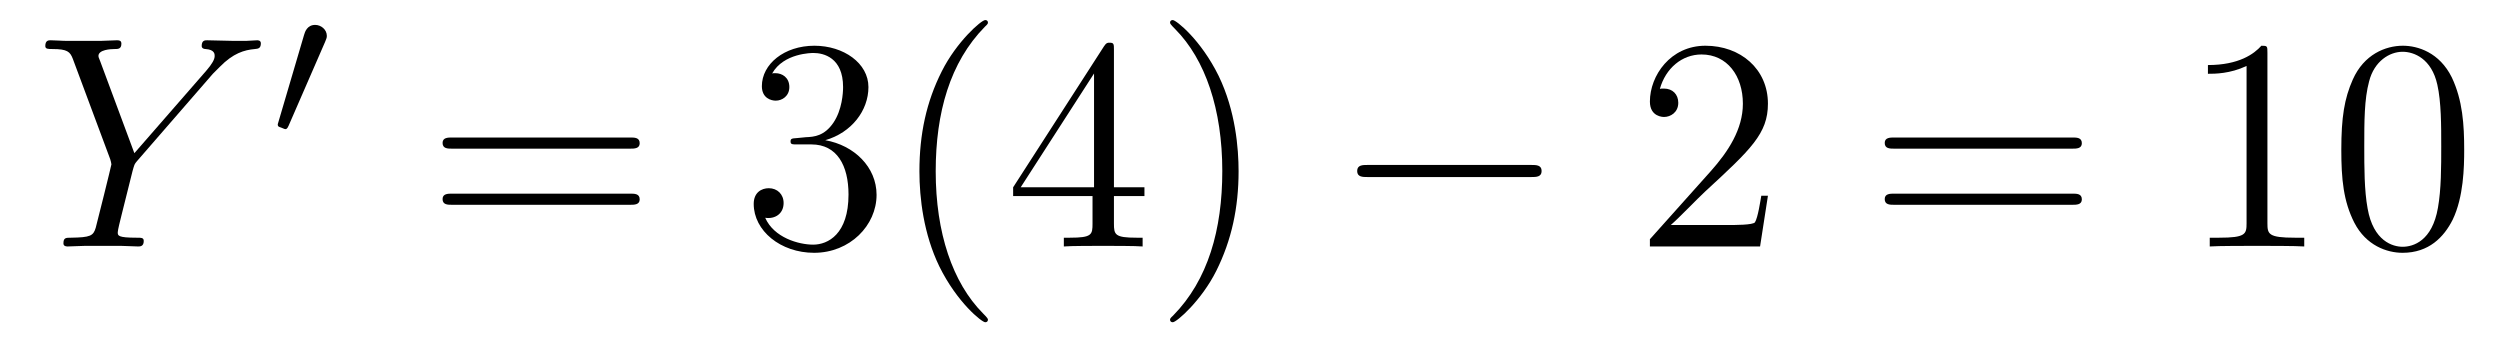
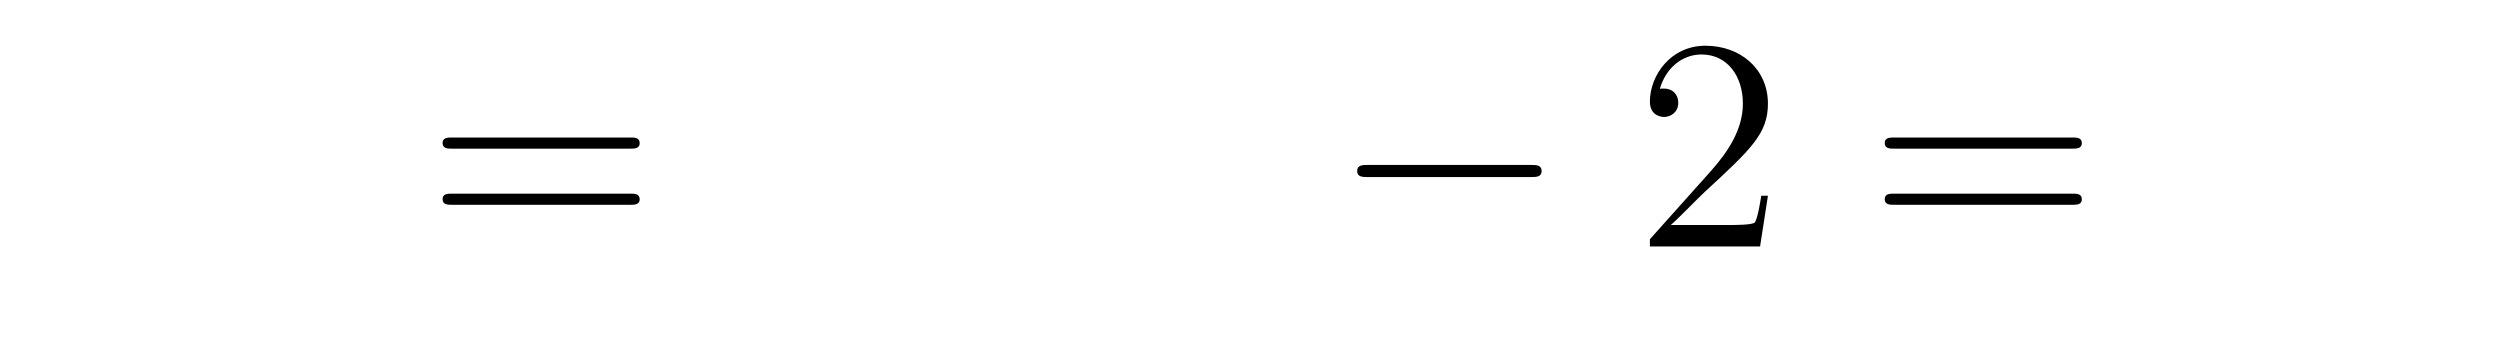
<svg xmlns="http://www.w3.org/2000/svg" version="1.1" width="99pt" height="14pt" viewBox="0 -14 99 14">
  <g id="page1">
    <g transform="matrix(1 0 0 -1 -127 650)">
-       <path d="M135.429 661.078L135.704 661.353C136.23 661.891 136.672 662.022 137.091 662.058C137.222 662.07 137.33 662.082 137.33 662.285C137.33 662.405 137.21 662.405 137.186 662.405C137.043 662.405 136.887 662.381 136.744 662.381H136.254C135.907 662.381 135.537 662.405 135.202 662.405C135.118 662.405 134.987 662.405 134.987 662.178C134.987 662.07 135.106 662.058 135.142 662.058C135.501 662.034 135.501 661.855 135.501 661.783C135.501 661.652 135.405 661.472 135.166 661.197L132.321 657.934L130.97 661.568C130.898 661.735 130.898 661.759 130.898 661.783C130.898 662.034 131.388 662.058 131.532 662.058S131.807 662.058 131.807 662.273C131.807 662.405 131.699 662.405 131.628 662.405C131.424 662.405 131.185 662.381 130.982 662.381H129.655C129.44 662.381 129.213 662.405 129.01 662.405C128.926 662.405 128.794 662.405 128.794 662.178C128.794 662.058 128.902 662.058 129.081 662.058C129.667 662.058 129.775 661.95 129.882 661.675L131.365 657.695C131.377 657.659 131.412 657.528 131.412 657.492C131.412 657.456 130.827 655.101 130.791 654.981C130.695 654.658 130.576 654.599 129.811 654.587C129.608 654.587 129.512 654.587 129.512 654.36C129.512 654.24 129.643 654.24 129.679 654.24C129.894 654.24 130.145 654.264 130.373 654.264H131.783C131.998 654.264 132.249 654.24 132.464 654.24C132.548 654.24 132.692 654.24 132.692 654.455C132.692 654.587 132.608 654.587 132.405 654.587C131.663 654.587 131.663 654.67 131.663 654.802C131.663 654.886 131.759 655.268 131.819 655.507L132.249 657.228C132.321 657.48 132.321 657.503 132.428 657.623L135.429 661.078Z" />
-       <path d="M139.872 662.337C139.912 662.441 139.943 662.496 139.943 662.576C139.943 662.839 139.704 663.014 139.481 663.014C139.163 663.014 139.075 662.735 139.043 662.624L138.031 659.189C137.999 659.094 137.999 659.07 137.999 659.062C137.999 658.99 138.047 658.974 138.127 658.95C138.27 658.887 138.286 658.887 138.302 658.887C138.326 658.887 138.373 658.887 138.429 659.022L139.872 662.337Z" />
      <path d="M151.949 658.113C152.116 658.113 152.332 658.113 152.332 658.328C152.332 658.555 152.128 658.555 151.949 658.555H144.908C144.741 658.555 144.526 658.555 144.526 658.34C144.526 658.113 144.729 658.113 144.908 658.113H151.949ZM151.949 655.89C152.116 655.89 152.332 655.89 152.332 656.105C152.332 656.332 152.128 656.332 151.949 656.332H144.908C144.741 656.332 144.526 656.332 144.526 656.117C144.526 655.89 144.729 655.89 144.908 655.89H151.949Z" />
-       <path d="M158.557 658.532C158.353 658.52 158.306 658.507 158.306 658.4C158.306 658.281 158.366 658.281 158.581 658.281H159.131C160.147 658.281 160.601 657.444 160.601 656.296C160.601 654.73 159.788 654.312 159.202 654.312C158.628 654.312 157.648 654.587 157.302 655.376C157.684 655.316 158.031 655.531 158.031 655.961C158.031 656.308 157.78 656.547 157.445 656.547C157.158 656.547 156.847 656.38 156.847 655.926C156.847 654.862 157.911 653.989 159.238 653.989C160.661 653.989 161.712 655.077 161.712 656.284C161.712 657.384 160.828 658.245 159.68 658.448C160.72 658.747 161.39 659.619 161.39 660.552C161.39 661.496 160.41 662.189 159.25 662.189C158.055 662.189 157.17 661.46 157.17 660.588C157.17 660.109 157.541 660.014 157.72 660.014C157.971 660.014 158.258 660.193 158.258 660.552C158.258 660.934 157.971 661.102 157.708 661.102C157.636 661.102 157.613 661.102 157.577 661.09C158.031 661.902 159.154 661.902 159.214 661.902C159.609 661.902 160.386 661.723 160.386 660.552C160.386 660.325 160.35 659.655 160.003 659.141C159.645 658.615 159.238 658.579 158.915 658.567L158.557 658.532ZM166.122 651.335C166.122 651.371 166.122 651.395 165.919 651.598C164.724 652.806 164.054 654.778 164.054 657.217C164.054 659.536 164.616 661.532 166.003 662.943C166.122 663.05 166.122 663.074 166.122 663.11C166.122 663.182 166.062 663.206 166.015 663.206C165.859 663.206 164.879 662.345 164.293 661.173C163.684 659.966 163.409 658.687 163.409 657.217C163.409 656.152 163.576 654.73 164.197 653.451C164.903 652.017 165.883 651.239 166.015 651.239C166.062 651.239 166.122 651.263 166.122 651.335ZM171.112 662.022C171.112 662.249 171.112 662.309 170.945 662.309C170.85 662.309 170.814 662.309 170.718 662.166L167.12 656.583V656.236H170.264V655.148C170.264 654.706 170.24 654.587 169.367 654.587H169.128V654.24C169.403 654.264 170.347 654.264 170.682 654.264S171.973 654.264 172.248 654.24V654.587H172.009C171.148 654.587 171.112 654.706 171.112 655.148V656.236H172.32V656.583H171.112V662.022ZM170.324 661.09V656.583H167.419L170.324 661.09ZM176.048 657.217C176.048 658.125 175.929 659.607 175.259 660.994C174.554 662.428 173.574 663.206 173.442 663.206C173.394 663.206 173.334 663.182 173.334 663.11C173.334 663.074 173.334 663.05 173.538 662.847C174.733 661.64 175.403 659.667 175.403 657.228C175.403 654.909 174.841 652.913 173.454 651.502C173.334 651.395 173.334 651.371 173.334 651.335C173.334 651.263 173.394 651.239 173.442 651.239C173.597 651.239 174.578 652.1 175.164 653.272C175.773 654.491 176.048 655.782 176.048 657.217Z" />
      <path d="M187.63 656.989C187.833 656.989 188.048 656.989 188.048 657.228C188.048 657.468 187.833 657.468 187.63 657.468H181.163C180.96 657.468 180.744 657.468 180.744 657.228C180.744 656.989 180.96 656.989 181.163 656.989H187.63Z" />
      <path d="M197.01 656.248H196.747C196.711 656.045 196.615 655.387 196.496 655.196C196.412 655.089 195.731 655.089 195.373 655.089H193.162C193.484 655.364 194.213 656.129 194.524 656.416C196.34 658.089 197.01 658.711 197.01 659.894C197.01 661.269 195.923 662.189 194.536 662.189C193.15 662.189 192.336 661.006 192.336 659.978C192.336 659.368 192.863 659.368 192.898 659.368C193.15 659.368 193.46 659.547 193.46 659.93C193.46 660.265 193.232 660.492 192.898 660.492C192.791 660.492 192.767 660.492 192.731 660.48C192.958 661.293 193.603 661.843 194.381 661.843C195.396 661.843 196.018 660.994 196.018 659.894C196.018 658.878 195.432 657.993 194.752 657.228L192.336 654.527V654.24H196.699L197.01 656.248Z" />
      <path d="M209.058 658.113C209.226 658.113 209.441 658.113 209.441 658.328C209.441 658.555 209.238 658.555 209.058 658.555H202.018C201.85 658.555 201.635 658.555 201.635 658.34C201.635 658.113 201.838 658.113 202.018 658.113H209.058ZM209.058 655.89C209.226 655.89 209.441 655.89 209.441 656.105C209.441 656.332 209.238 656.332 209.058 656.332H202.018C201.85 656.332 201.635 656.332 201.635 656.117C201.635 655.89 201.838 655.89 202.018 655.89H209.058Z" />
-       <path d="M216.79 661.902C216.79 662.178 216.79 662.189 216.551 662.189C216.264 661.867 215.665 661.424 214.434 661.424V661.078C214.709 661.078 215.306 661.078 215.964 661.388V655.16C215.964 654.73 215.929 654.587 214.877 654.587H214.506V654.24C214.829 654.264 215.988 654.264 216.383 654.264S217.925 654.264 218.248 654.24V654.587H217.877C216.826 654.587 216.79 654.73 216.79 655.16V661.902ZM224.582 658.065C224.582 659.058 224.522 660.026 224.092 660.934C223.602 661.927 222.74 662.189 222.155 662.189C221.462 662.189 220.613 661.843 220.171 660.851C219.836 660.097 219.716 659.356 219.716 658.065C219.716 656.906 219.8 656.033 220.23 655.184C220.697 654.276 221.522 653.989 222.143 653.989C223.183 653.989 223.781 654.611 224.128 655.304C224.558 656.2 224.582 657.372 224.582 658.065ZM222.143 654.228C221.761 654.228 220.984 654.443 220.757 655.746C220.625 656.463 220.625 657.372 220.625 658.209C220.625 659.189 220.625 660.073 220.817 660.779C221.02 661.58 221.629 661.95 222.143 661.95C222.598 661.95 223.291 661.675 223.518 660.648C223.673 659.966 223.673 659.022 223.673 658.209C223.673 657.408 223.673 656.499 223.542 655.77C223.315 654.455 222.562 654.228 222.143 654.228Z" />
    </g>
  </g>
</svg>